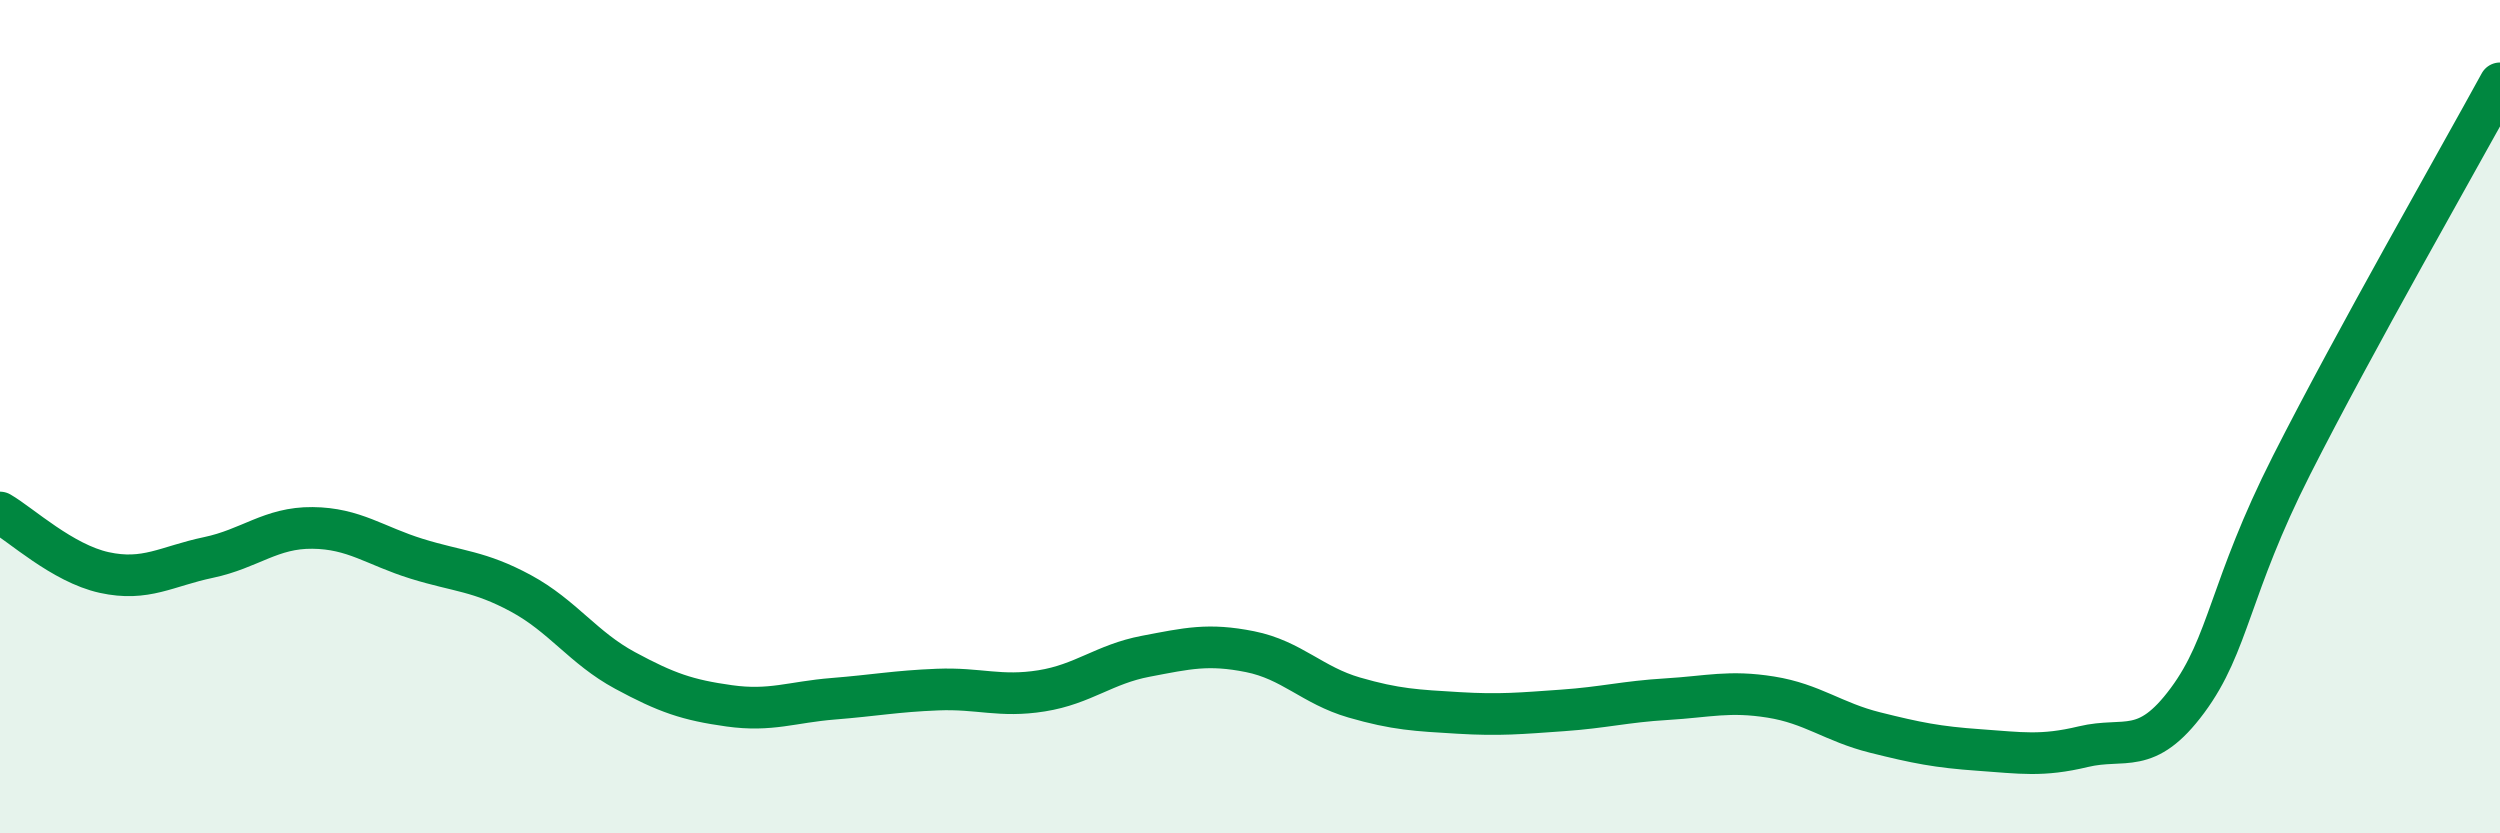
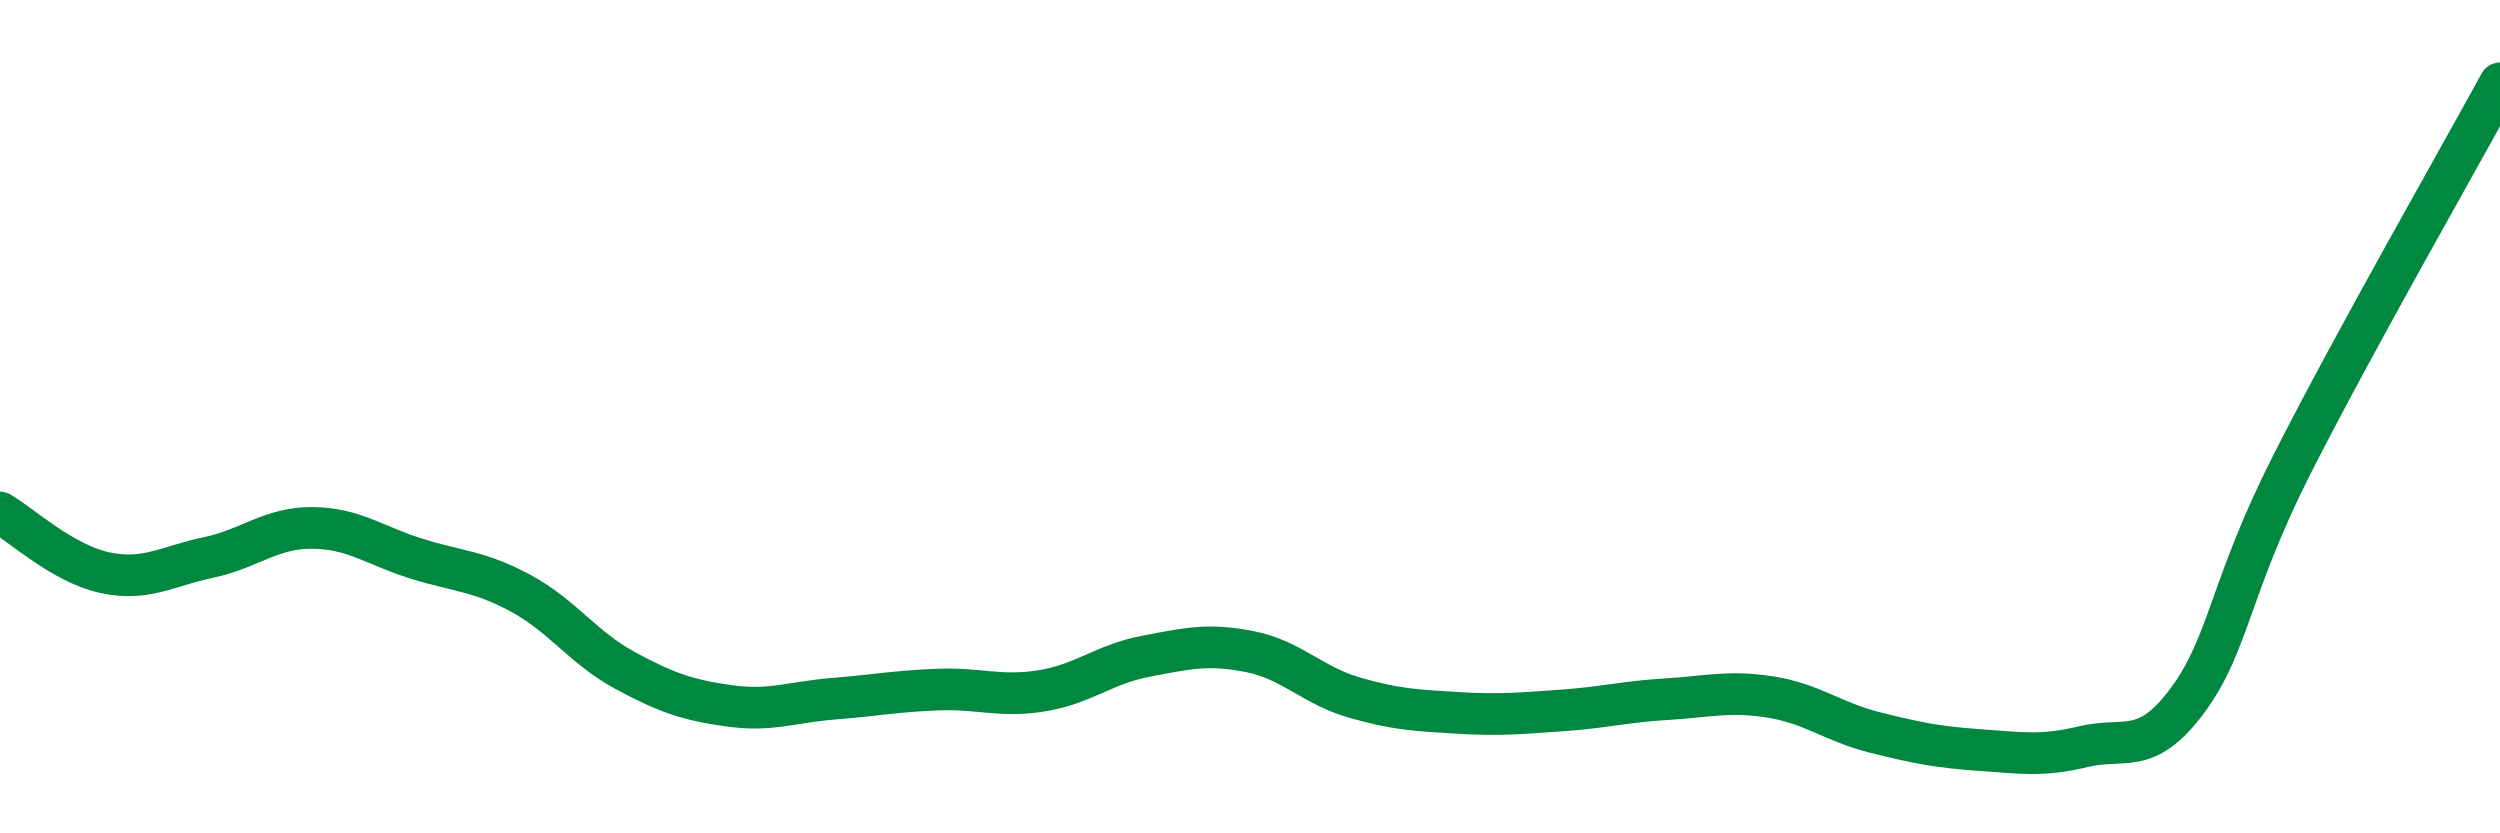
<svg xmlns="http://www.w3.org/2000/svg" width="60" height="20" viewBox="0 0 60 20">
-   <path d="M 0,12.3 C 0.5,12.59 1.5,13.52 2.5,13.74 C 3.5,13.96 4,13.59 5,13.38 C 6,13.17 6.5,12.66 7.5,12.67 C 8.5,12.68 9,13.1 10,13.41 C 11,13.72 11.5,13.7 12.5,14.24 C 13.5,14.78 14,15.55 15,16.09 C 16,16.63 16.5,16.8 17.5,16.94 C 18.5,17.08 19,16.85 20,16.77 C 21,16.69 21.5,16.59 22.5,16.55 C 23.5,16.51 24,16.74 25,16.58 C 26,16.42 26.5,15.94 27.5,15.75 C 28.5,15.56 29,15.44 30,15.64 C 31,15.84 31.5,16.45 32.5,16.74 C 33.5,17.03 34,17.05 35,17.11 C 36,17.17 36.5,17.12 37.5,17.05 C 38.5,16.98 39,16.84 40,16.78 C 41,16.72 41.5,16.57 42.5,16.73 C 43.5,16.89 44,17.33 45,17.58 C 46,17.83 46.5,17.93 47.5,18 C 48.5,18.07 49,18.16 50,17.92 C 51,17.68 51.5,18.16 52.5,16.81 C 53.5,15.46 53.5,14.12 55,11.16 C 56.5,8.2 59,3.83 60,2L60 20L0 20Z" fill="#008740" opacity="0.1" stroke-linecap="round" stroke-linejoin="round" />
  <path d="M 0,12.3 C 0.5,12.59 1.5,13.52 2.5,13.74 C 3.5,13.96 4,13.59 5,13.38 C 6,13.17 6.5,12.66 7.5,12.67 C 8.5,12.68 9,13.1 10,13.41 C 11,13.72 11.5,13.7 12.5,14.24 C 13.5,14.78 14,15.55 15,16.09 C 16,16.63 16.5,16.8 17.5,16.94 C 18.5,17.08 19,16.85 20,16.77 C 21,16.69 21.5,16.59 22.5,16.55 C 23.5,16.51 24,16.74 25,16.58 C 26,16.42 26.5,15.94 27.5,15.75 C 28.5,15.56 29,15.44 30,15.64 C 31,15.84 31.5,16.45 32.5,16.74 C 33.5,17.03 34,17.05 35,17.11 C 36,17.17 36.5,17.12 37.5,17.05 C 38.5,16.98 39,16.84 40,16.78 C 41,16.72 41.5,16.57 42.5,16.73 C 43.5,16.89 44,17.33 45,17.58 C 46,17.83 46.5,17.93 47.5,18 C 48.5,18.07 49,18.16 50,17.92 C 51,17.68 51.5,18.16 52.5,16.81 C 53.5,15.46 53.5,14.12 55,11.16 C 56.5,8.2 59,3.83 60,2" stroke="#008740" stroke-width="1" fill="none" stroke-linecap="round" stroke-linejoin="round" />
</svg>